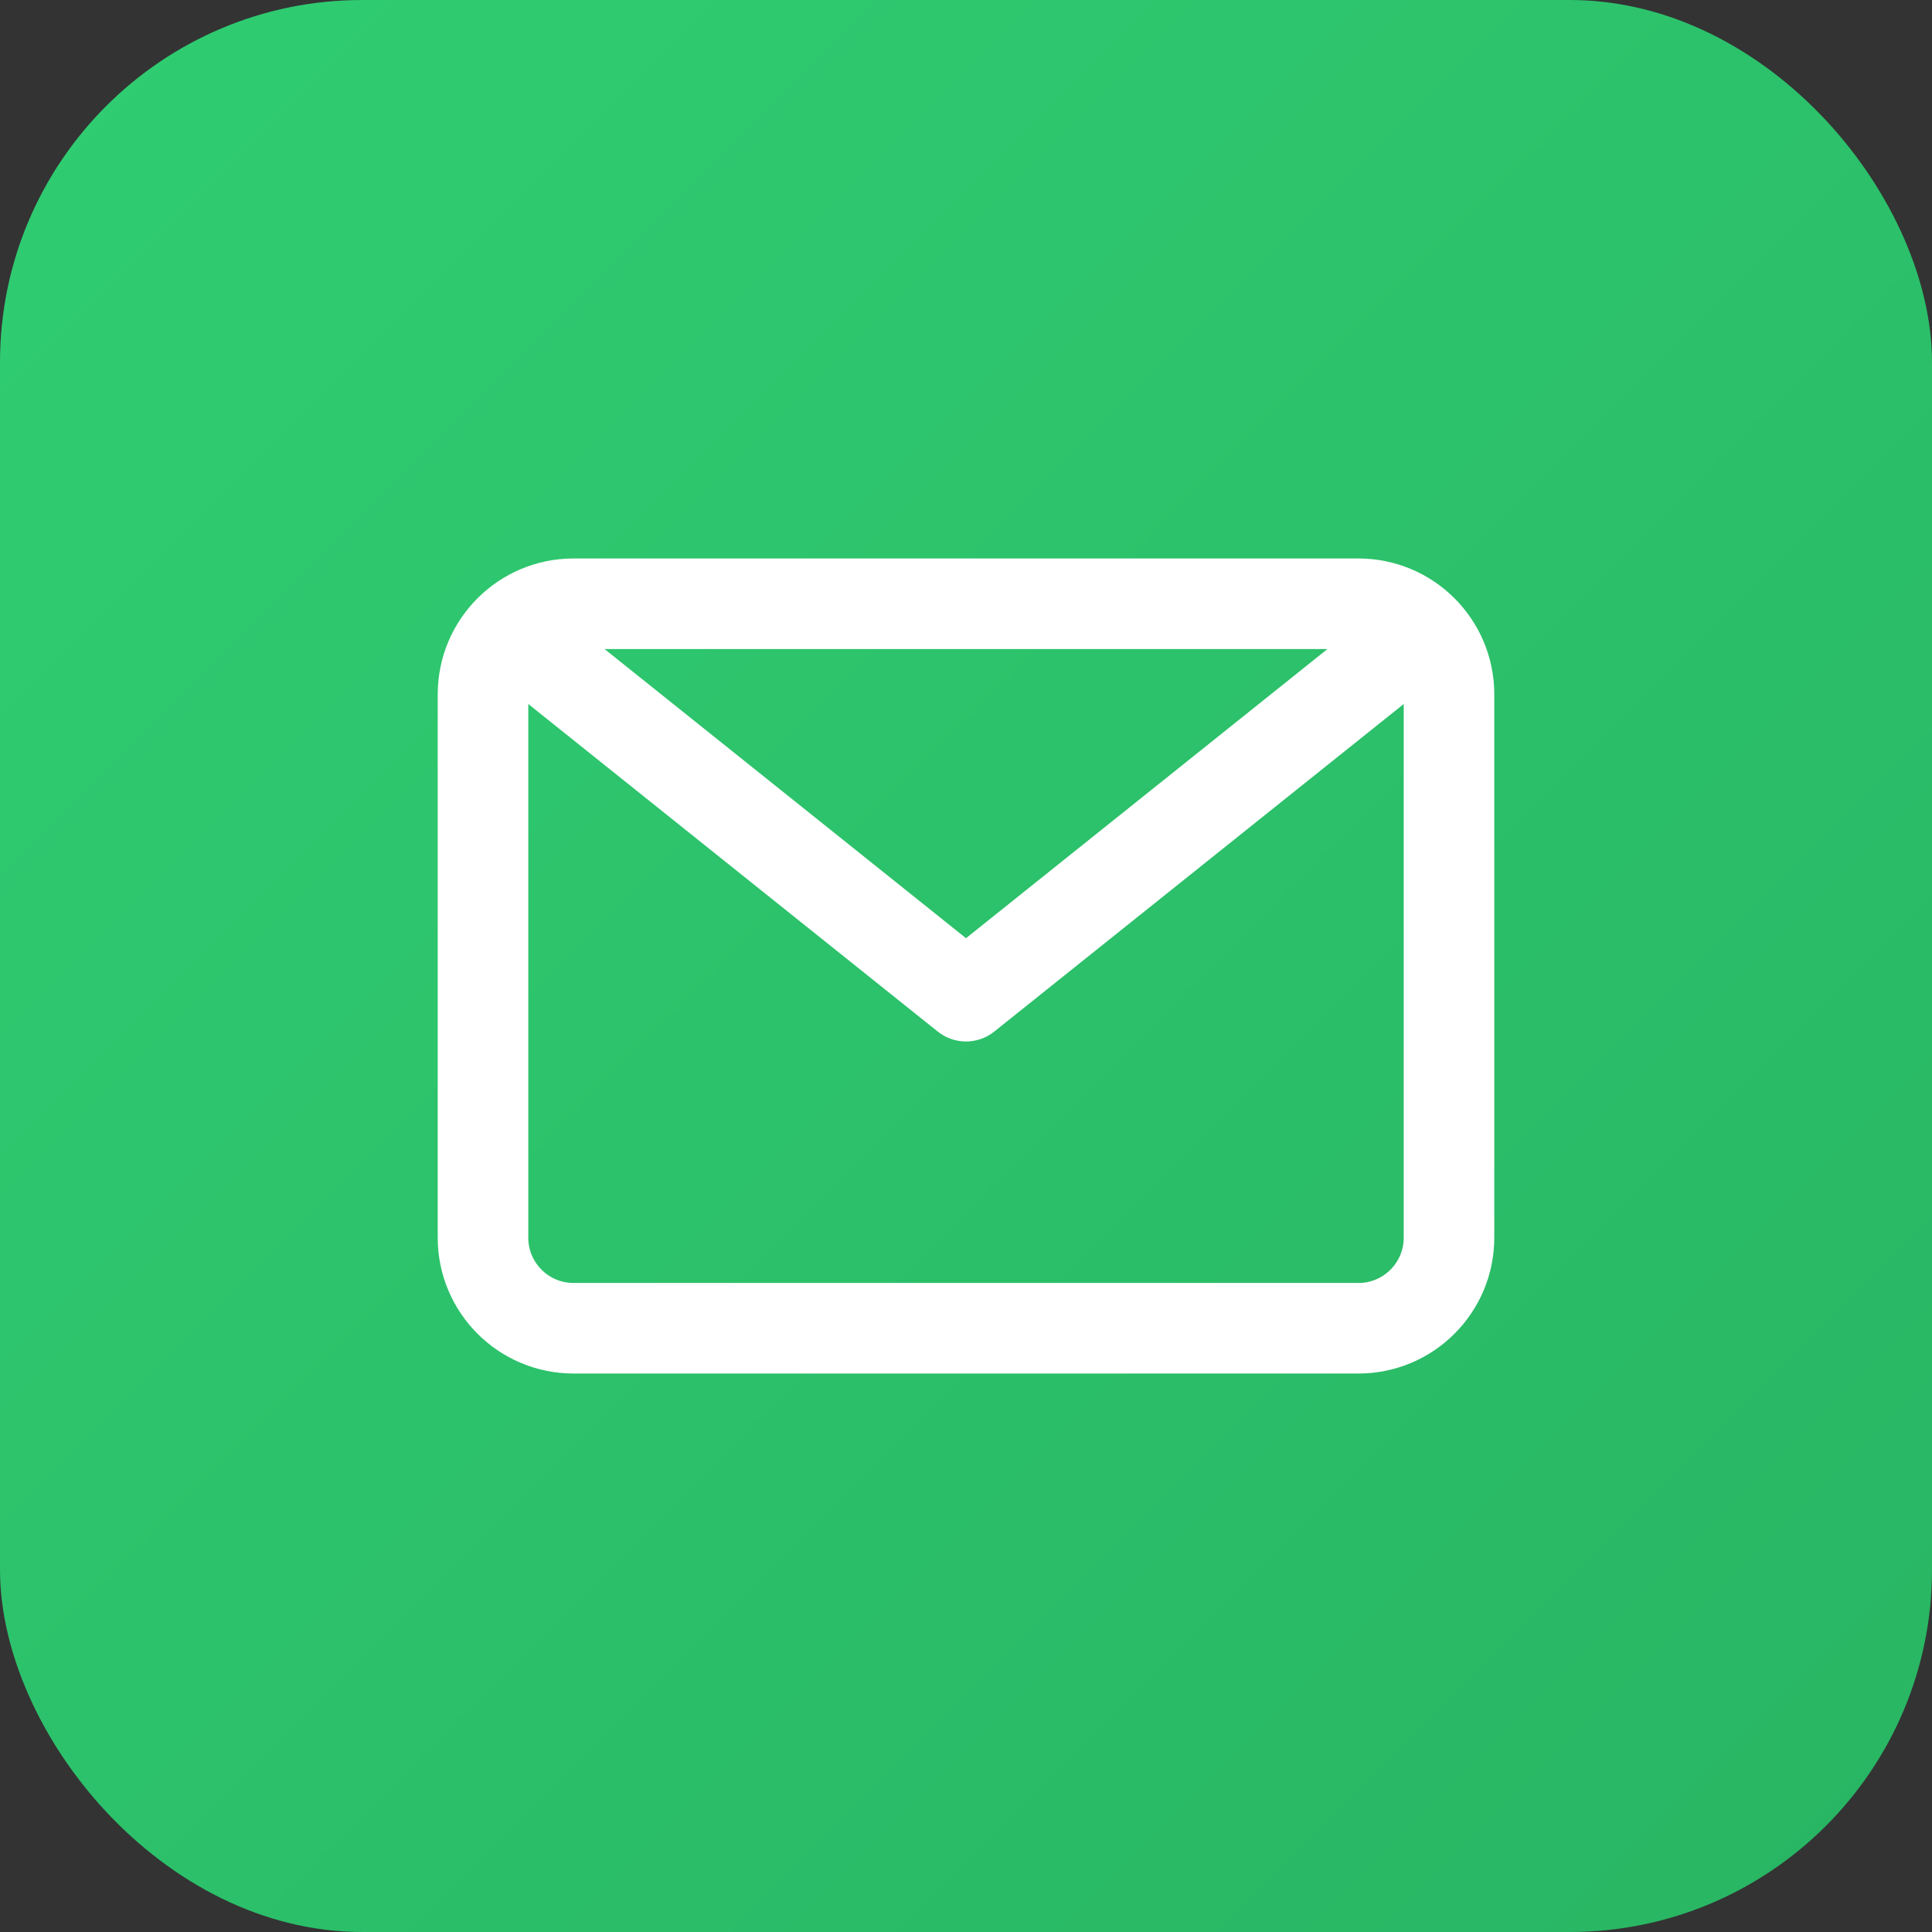
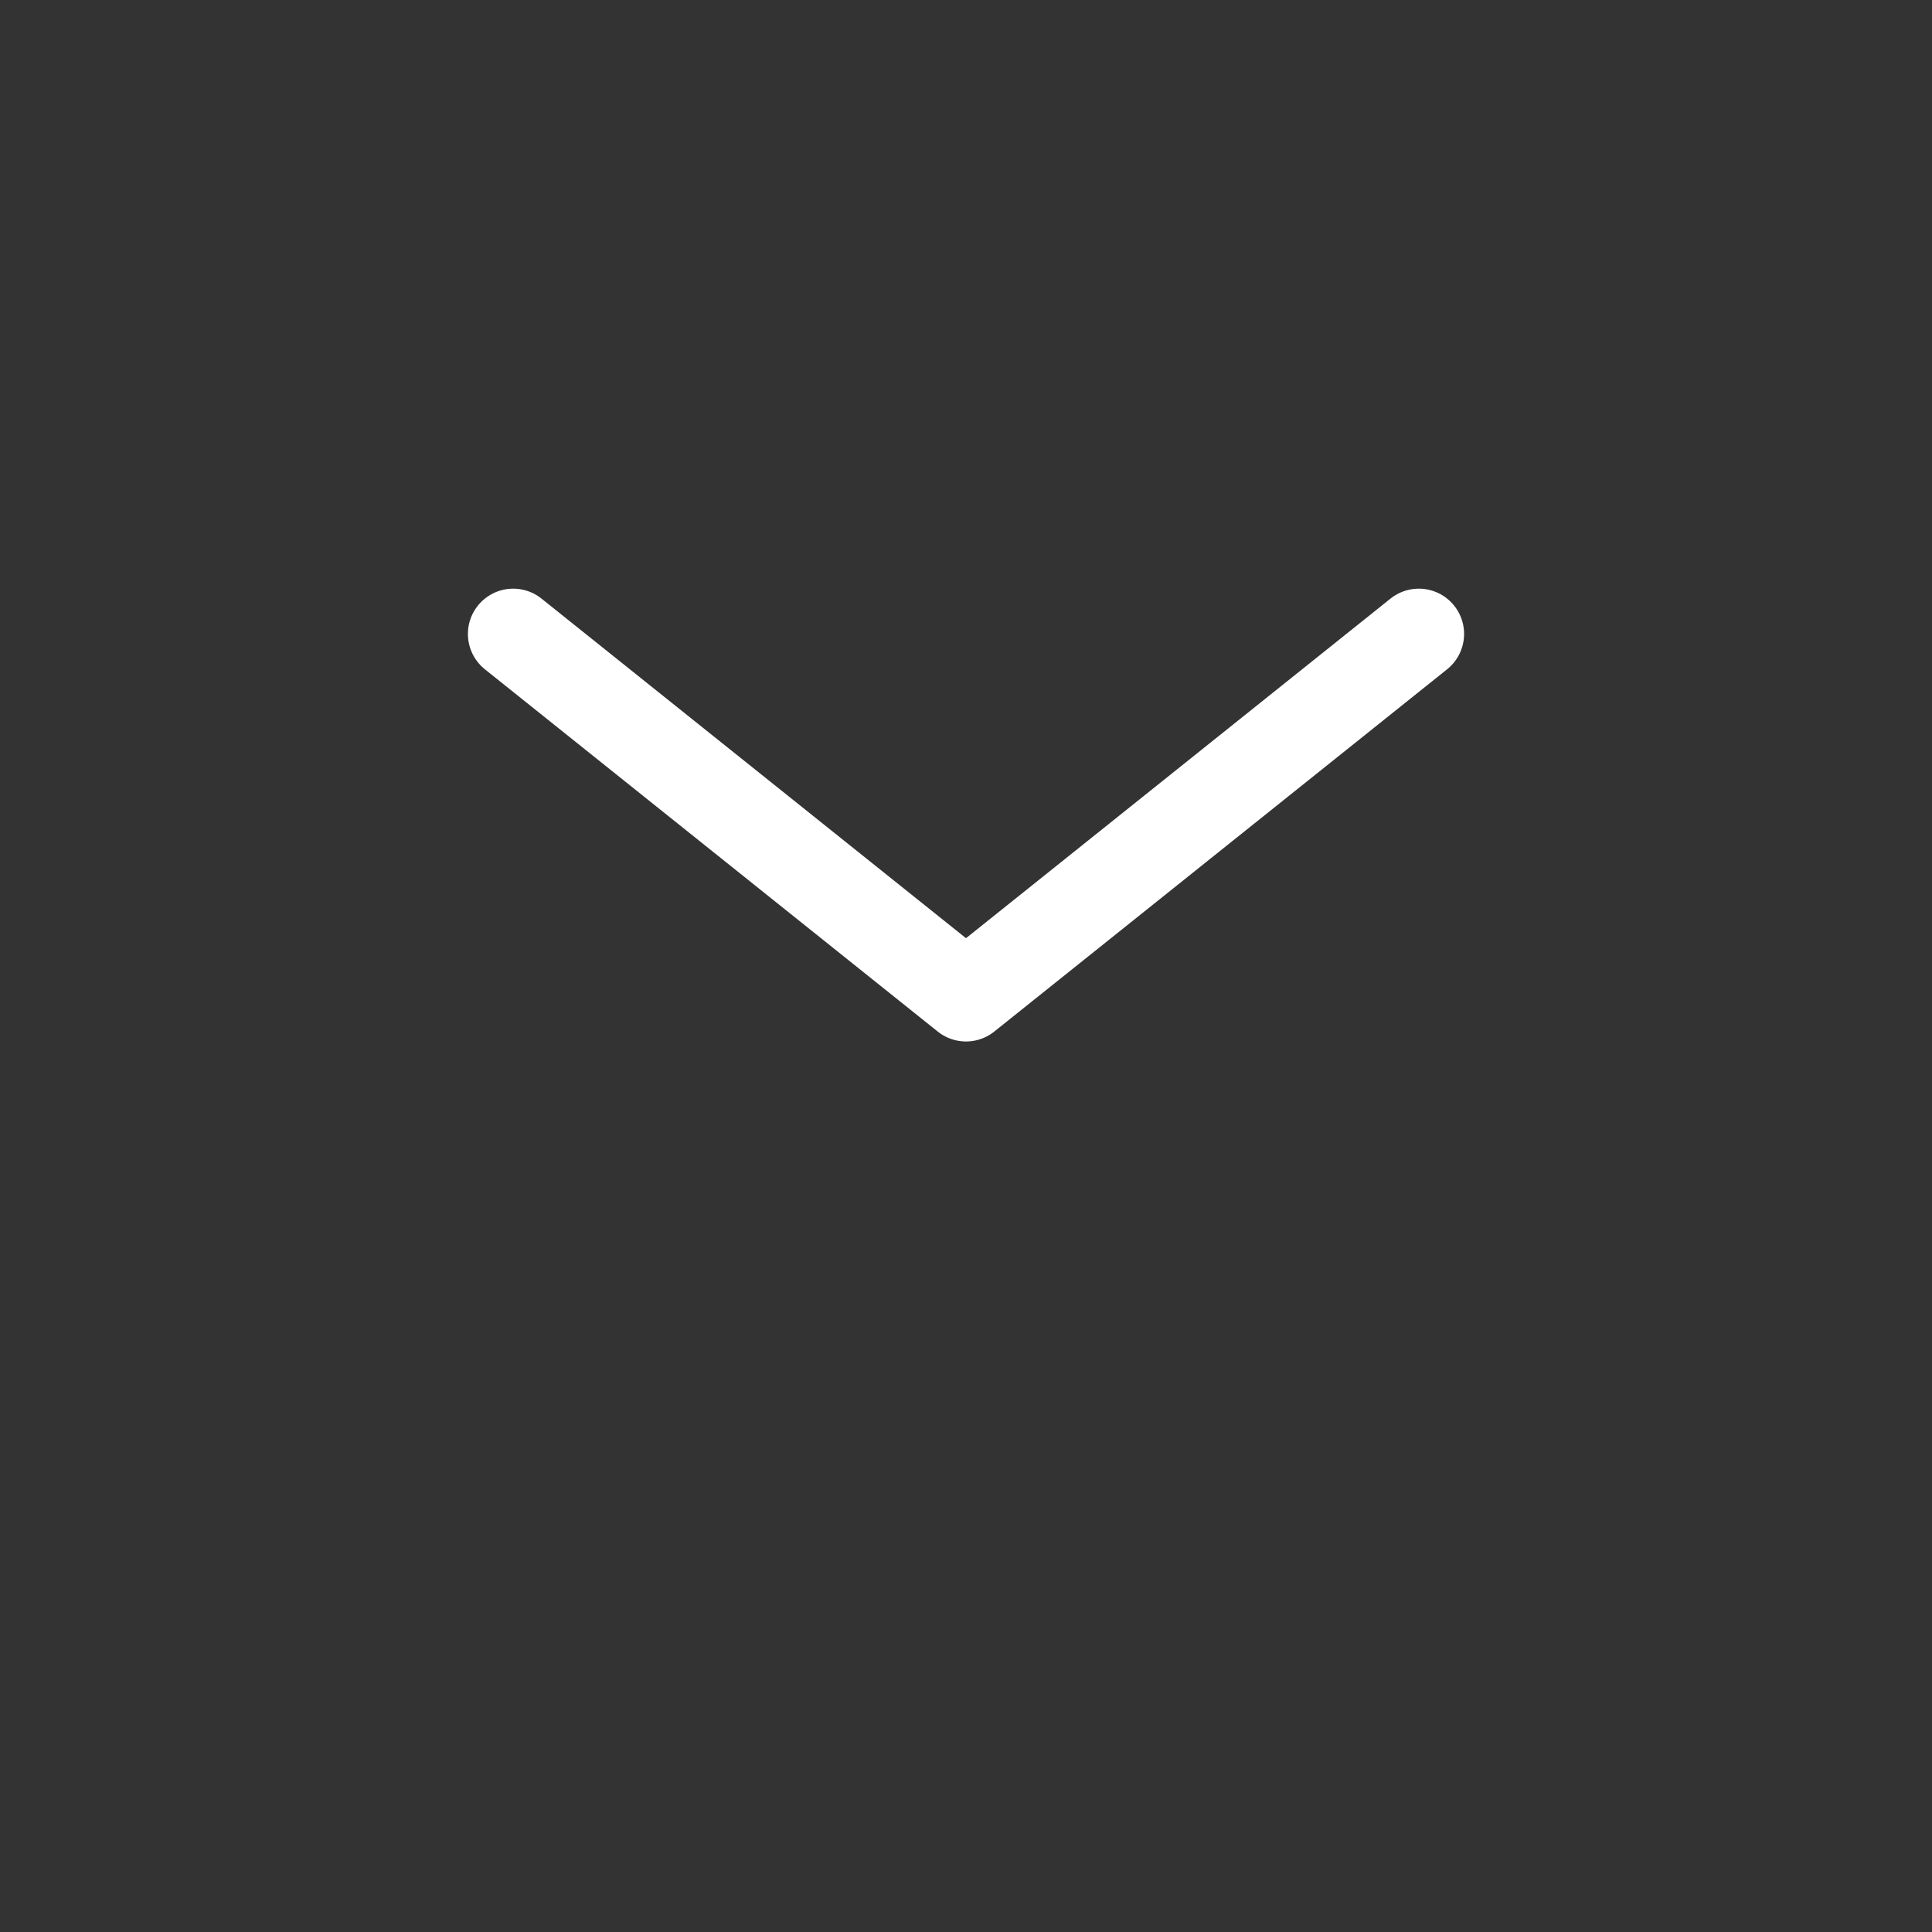
<svg xmlns="http://www.w3.org/2000/svg" viewBox="0 0 32 32">
  <rect x="0" y="0" width="32" height="32" fill="#333333" stroke="none" />
  <defs>
    <linearGradient id="bg" x1="0%" y1="0%" x2="100%" y2="100%">
      <stop offset="0%" stop-color="#30CD72" />
      <stop offset="100%" stop-color="#28b563" />
    </linearGradient>
  </defs>
-   <rect width="32" height="32" rx="6" fill="url(#bg)" />
-   <path d="M8 11.5C8 10.672 8.672 10 9.5 10H22.5C23.328 10 24 10.672 24 11.5V20.5C24 21.328 23.328 22 22.5 22H9.5C8.672 22 8 21.328 8 20.5V11.5Z" stroke="white" stroke-width="1.5" fill="none" />
  <path d="M8.5 10.5L16 16.5L23.5 10.5" stroke="white" stroke-width="1.5" stroke-linecap="round" stroke-linejoin="round" fill="none" />
</svg>